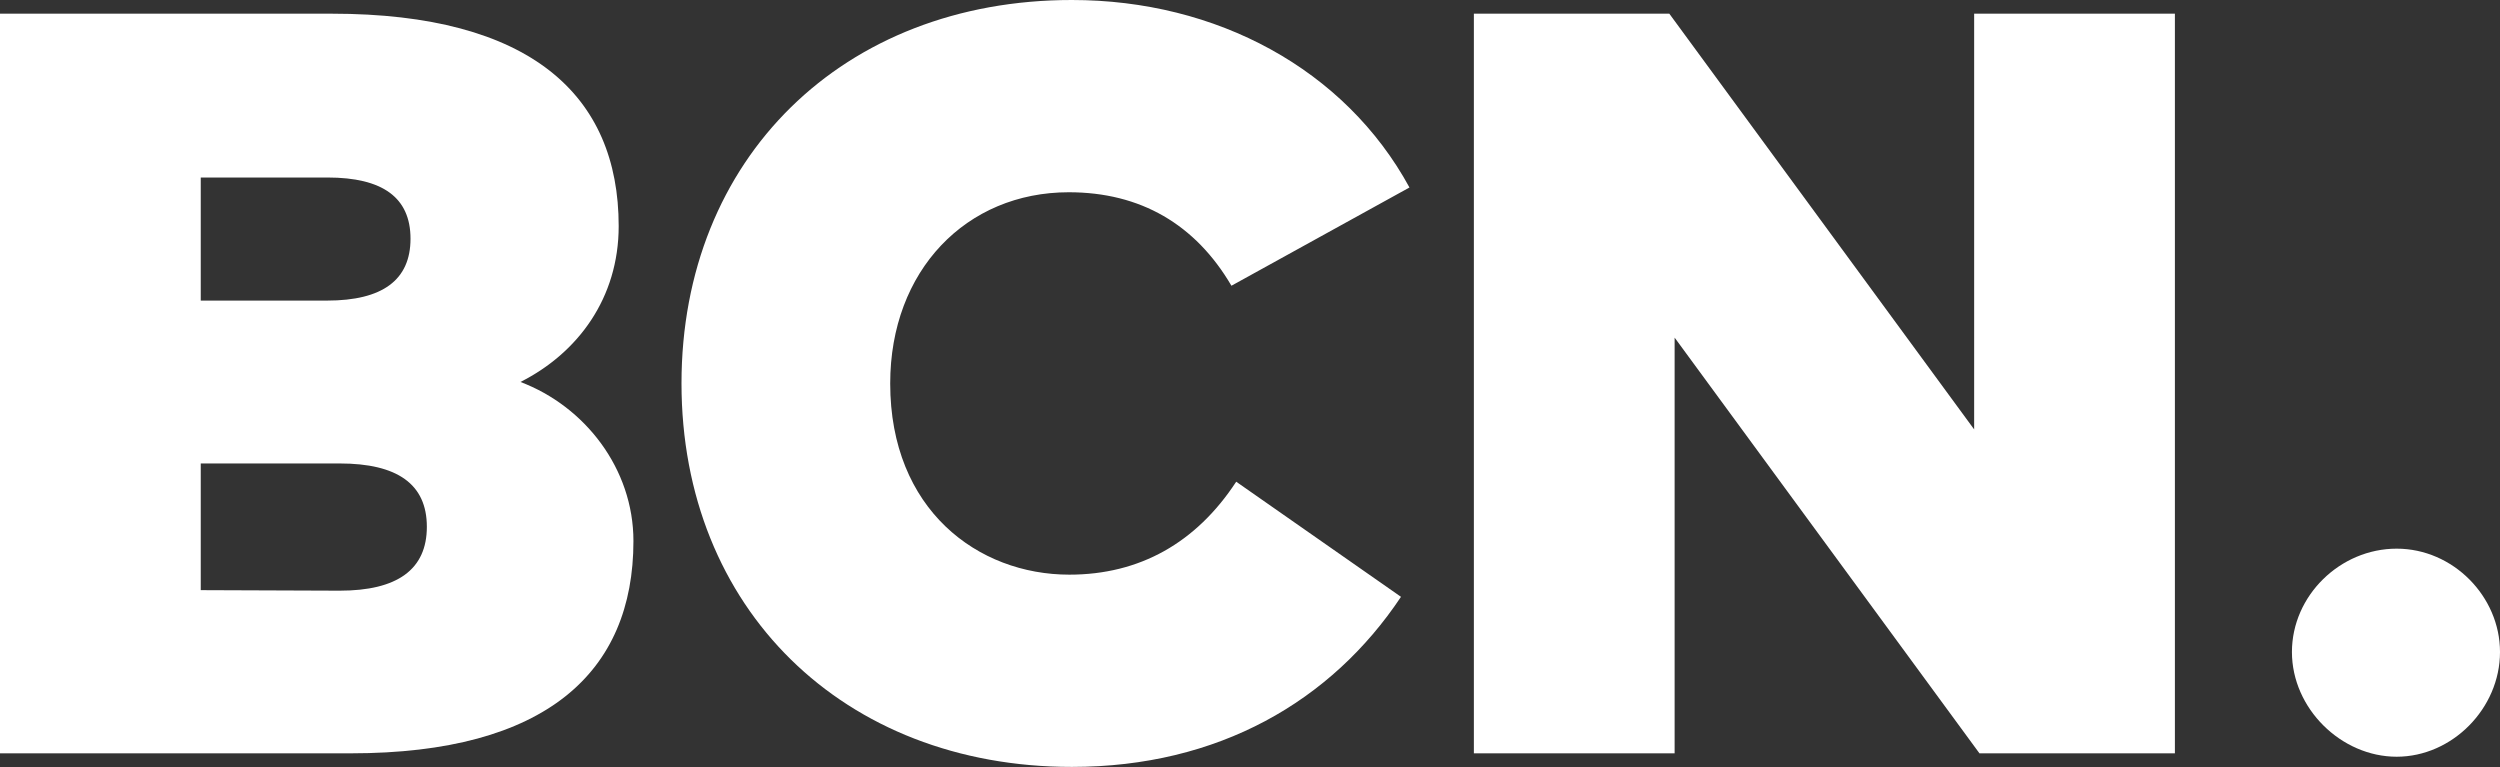
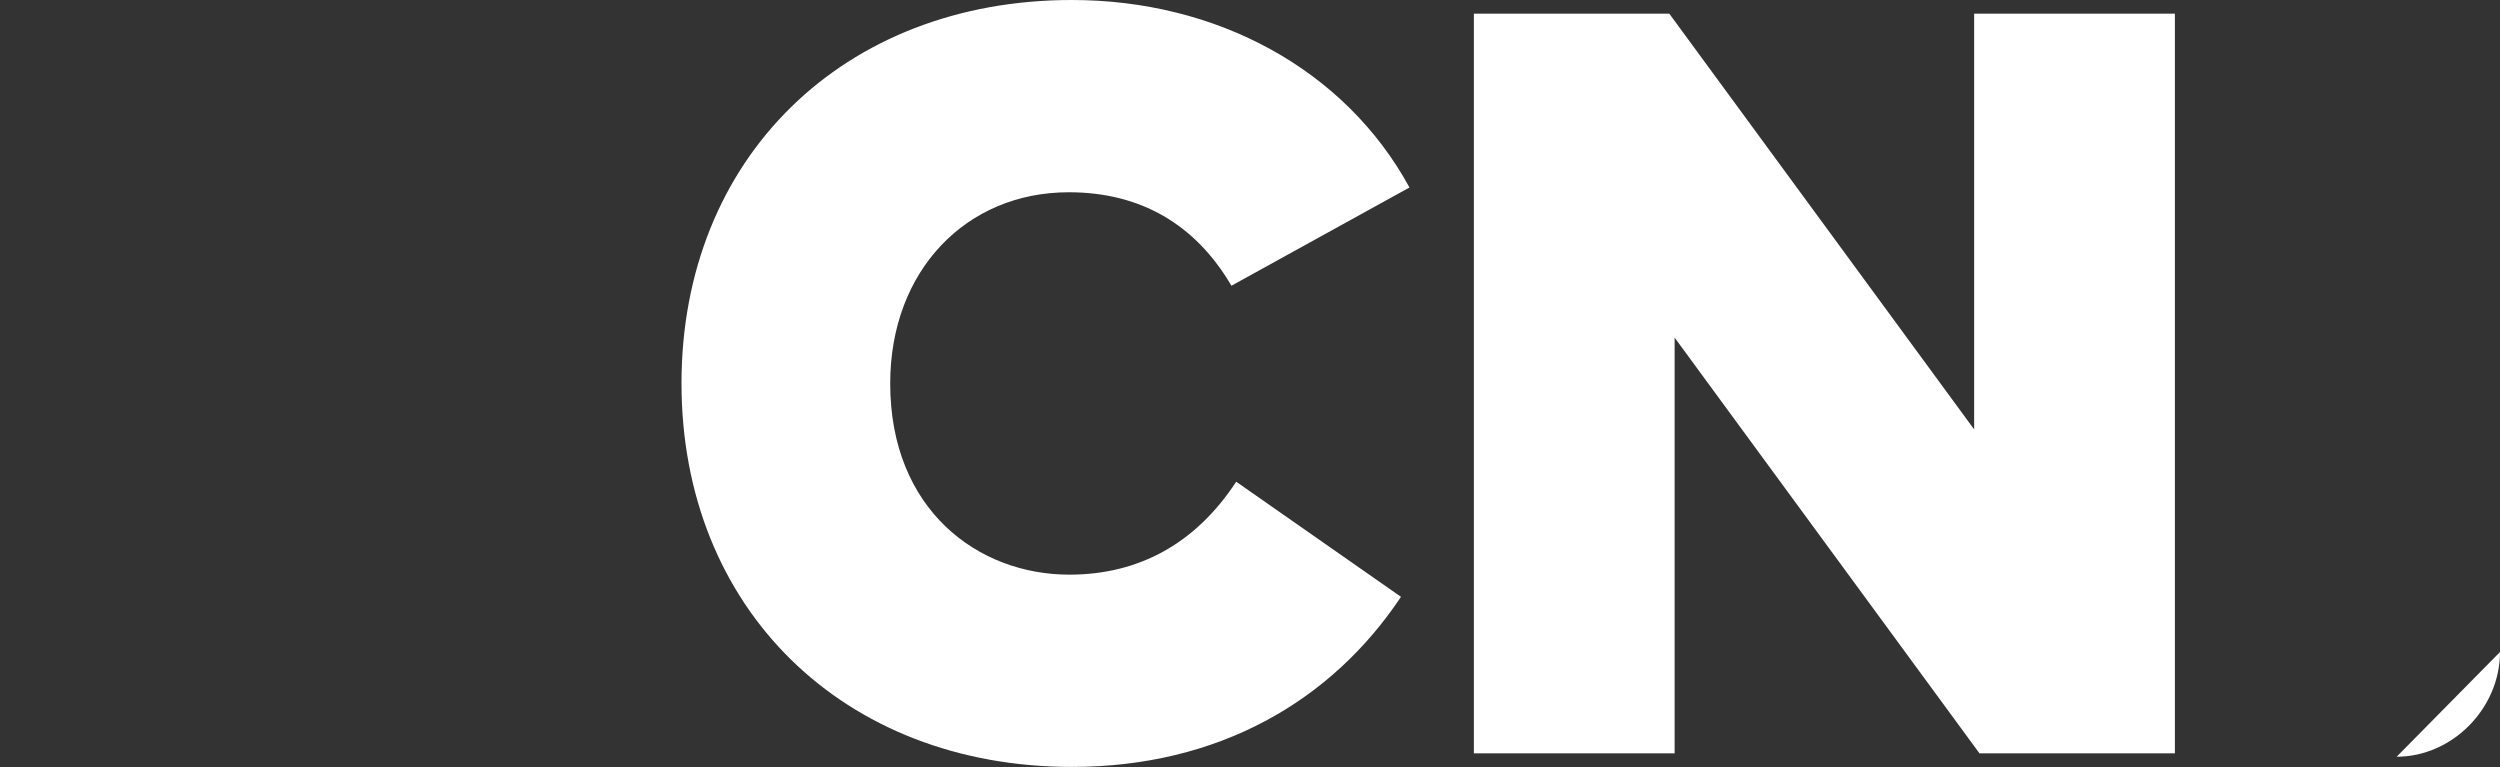
<svg xmlns="http://www.w3.org/2000/svg" id="Ebene_2" viewBox="0 0 235.62 72.29">
  <rect x="0" y="0" width="235.62" height="72.29" fill="#333333" stroke="none" />
  <defs>
    <style>
      .cls-1 {
        fill: #fff;
      }
    </style>
  </defs>
  <g id="Ebene_1-2">
-     <path class="cls-1" d="M31.27,1.29c18.72,0,27.04,7.67,27.04,20.02,0,6.77-3.83,11.95-9.26,14.69,6.07,2.29,10.65,8.17,10.65,14.99,0,12.35-8.21,20.01-26.64,20.01H0V1.29h31.27ZM18.92,16.73v11.6h11.9c5.23,0,7.87-1.94,7.87-5.83s-2.64-5.77-7.82-5.77h-11.95ZM18.92,43.67v11.95l13.09.05c5.43,0,8.22-1.99,8.22-6.02s-2.79-5.97-8.22-5.97h-13.09Z" />
    <path class="cls-1" d="M132.84,17.67l-16.78,9.26c-3.39-5.78-8.56-8.81-15.33-8.81-9.66,0-16.83,7.37-16.83,18.02,0,11.9,8.27,18.02,16.88,18.02,6.62,0,11.95-2.99,15.73-8.76l15.53,10.85c-6.57,9.86-17.23,16.03-31.02,16.03-21.56,0-36.79-14.94-36.79-36.15S79.46,0,101.02,0c13.64,0,25.74,6.52,31.82,17.67h0Z" />
    <path class="cls-1" d="M204.98,71h-18.42l-28.73-39.18v39.18h-18.92V1.29h18.42l28.73,39.18V1.29h18.92v69.7h0Z" />
-     <path class="cls-1" d="M235.62,61.45c0,5.32-4.51,9.87-9.74,9.87s-9.87-4.55-9.87-9.87,4.55-9.74,9.87-9.74,9.74,4.51,9.74,9.74Z" />
+     <path class="cls-1" d="M235.62,61.45c0,5.32-4.51,9.87-9.74,9.87Z" />
  </g>
</svg>